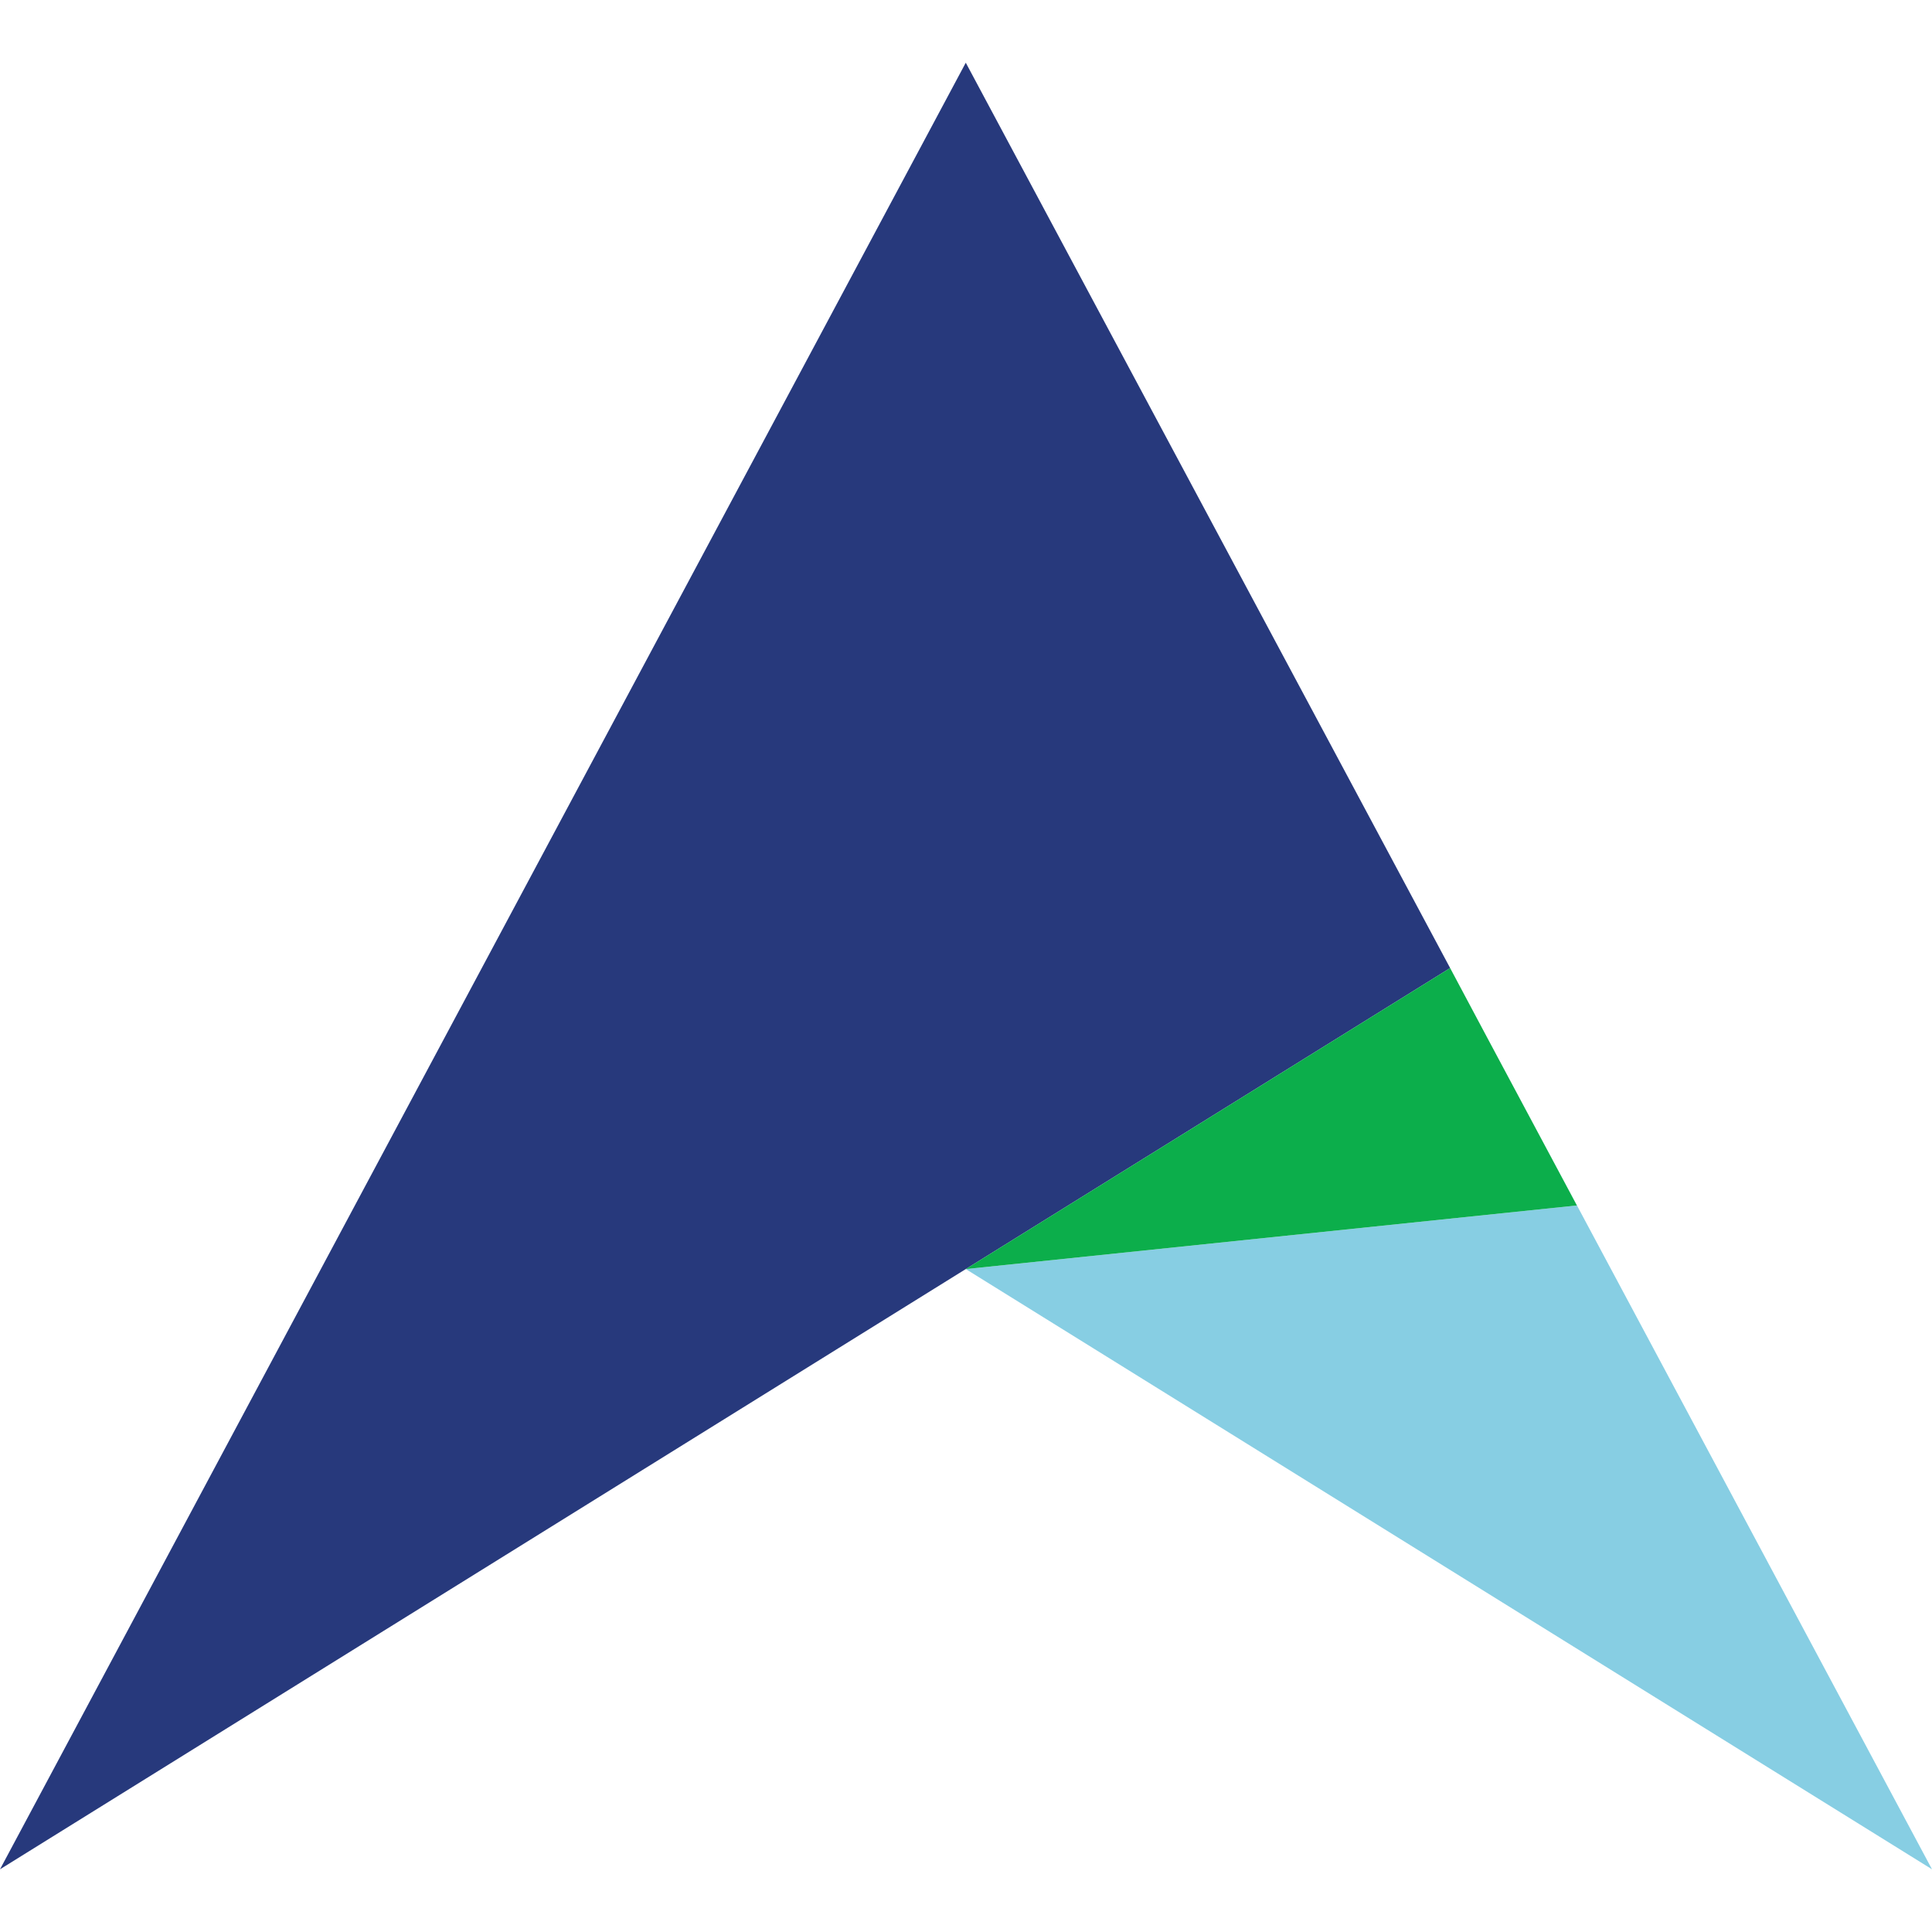
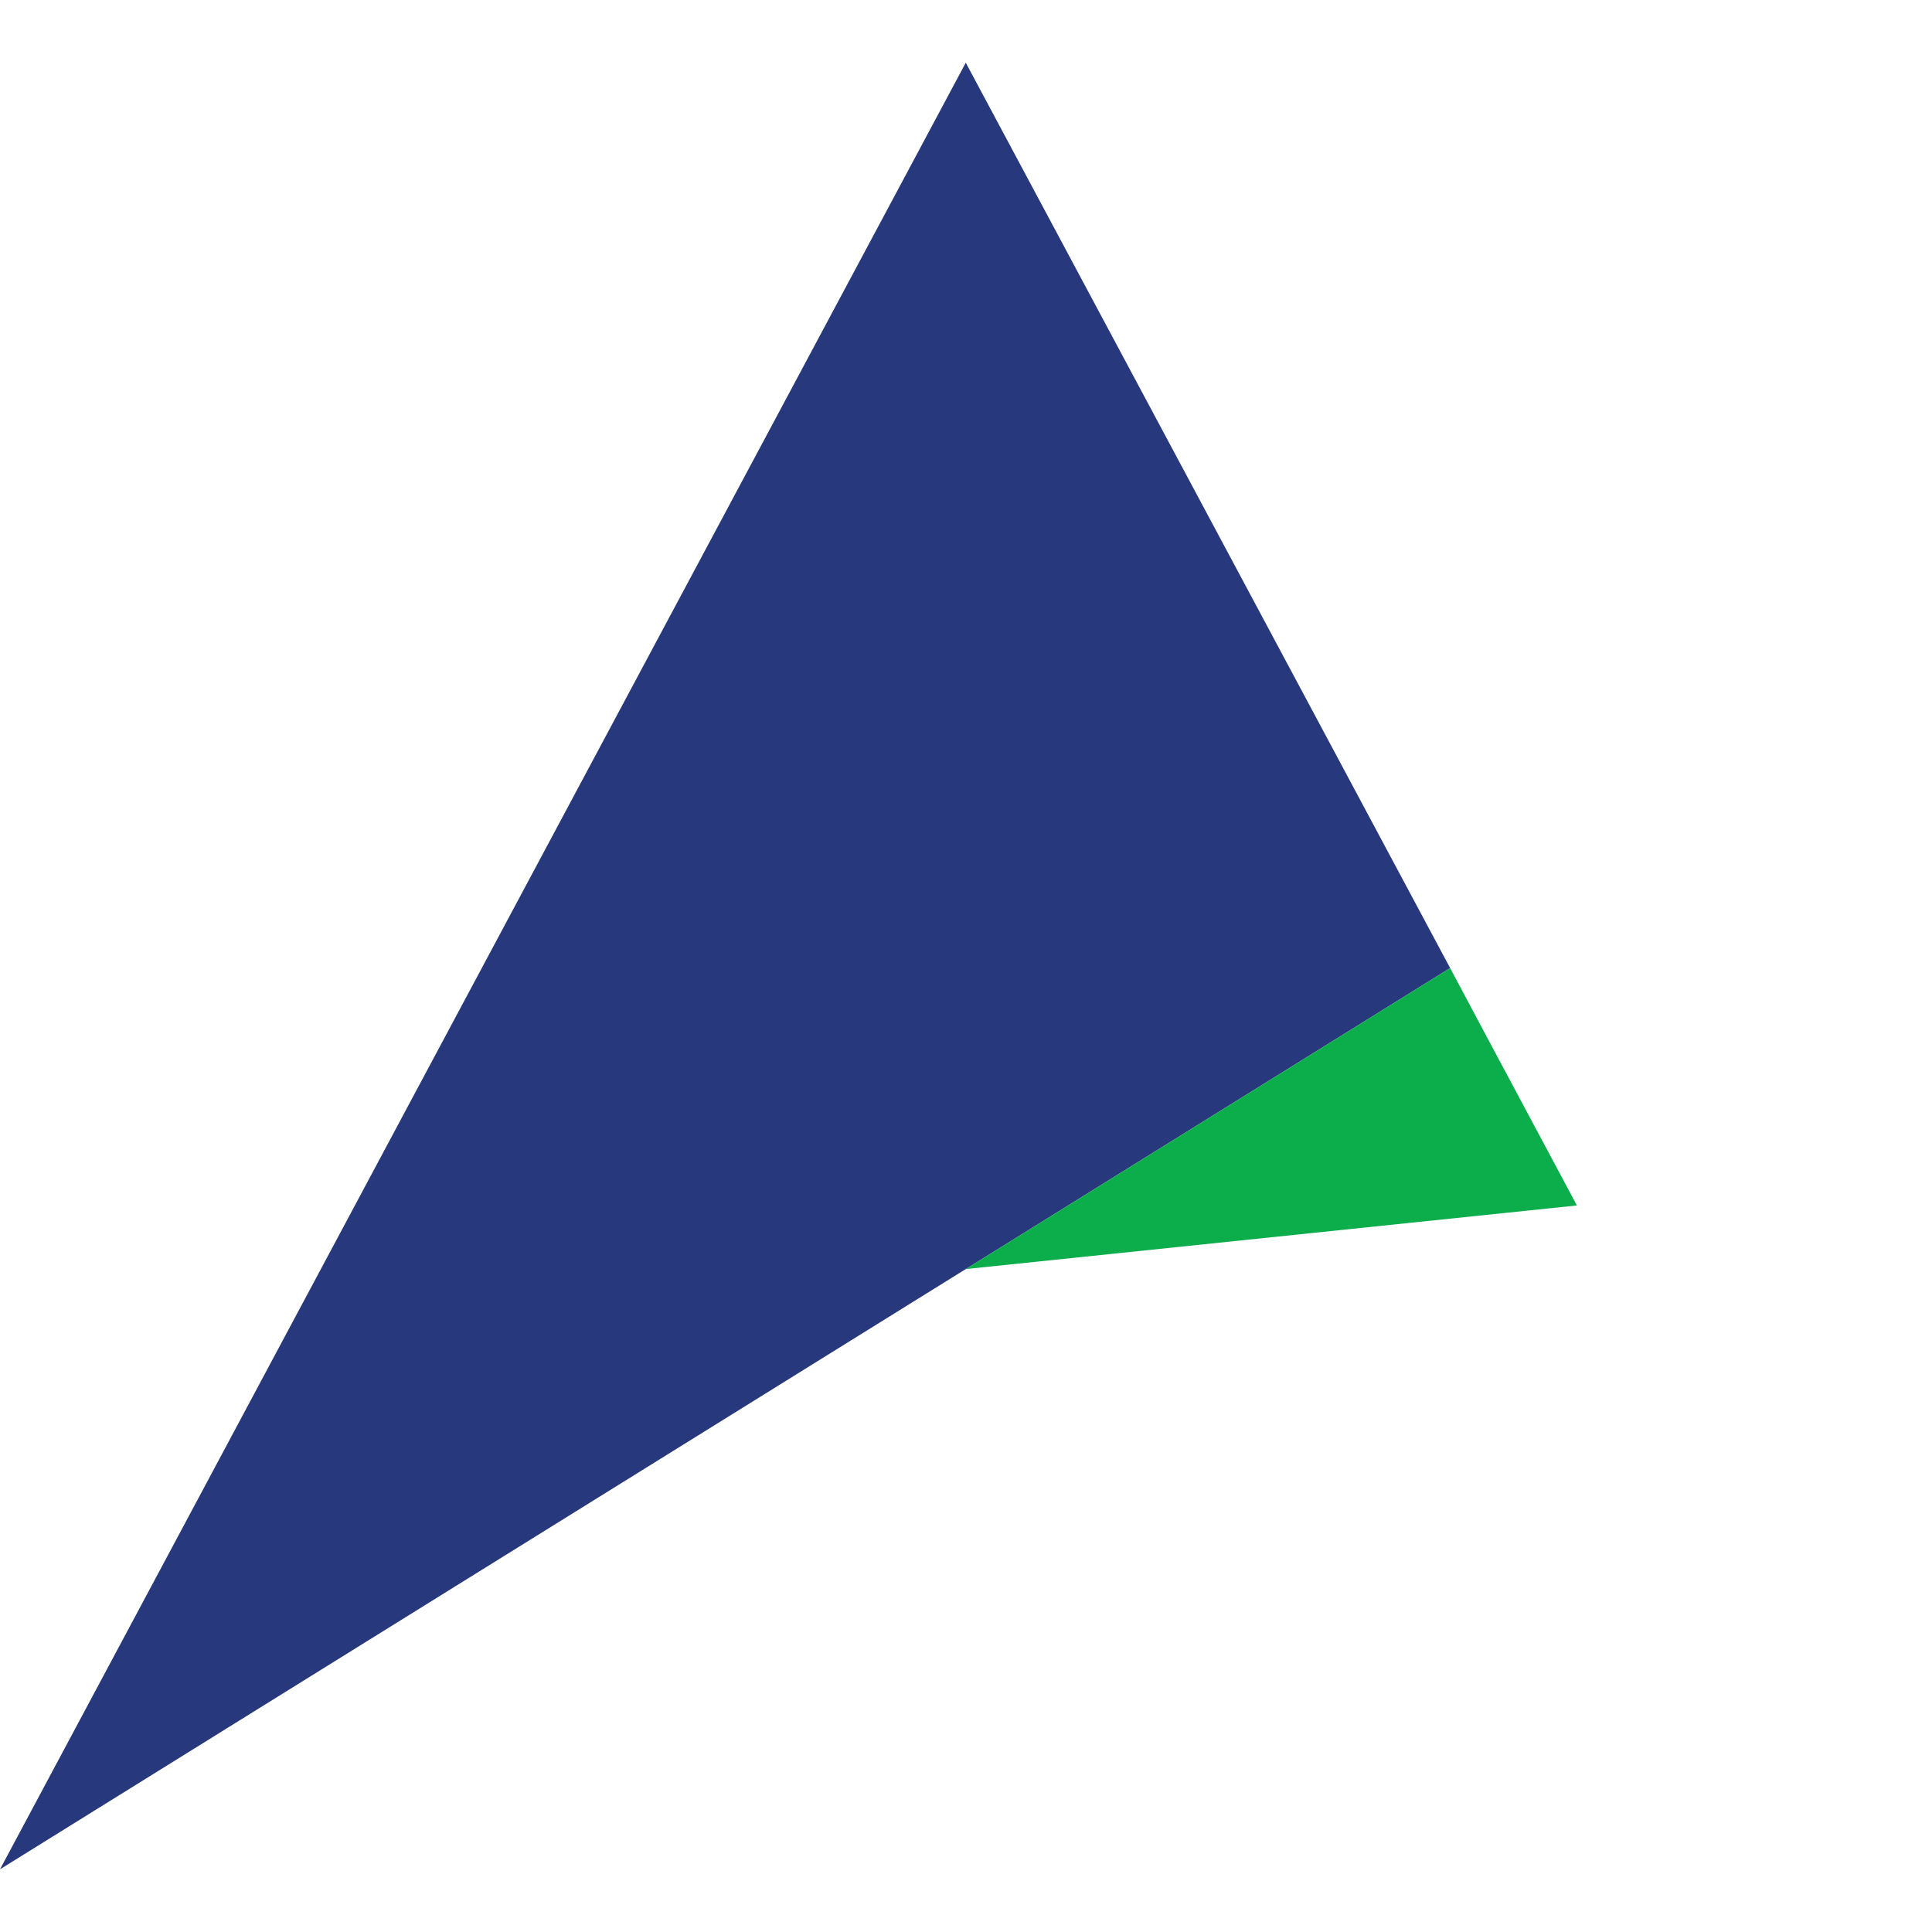
<svg xmlns="http://www.w3.org/2000/svg" id="Layer_1" version="1.1" viewBox="0 0 85.04 85.04">
  <defs>
    <style>
      .st0 {
        fill: #87cee3;
      }

      .st1 {
        fill: #0cae4b;
      }

      .st2 {
        fill: #2b338d;
      }

      .st3 {
        fill: #27397c;
      }
    </style>
  </defs>
-   <polygon class="st0" points="69.41 53.06 42.51 55.86 85.04 82.28 65.46 45.67 69.41 53.06" />
-   <rect class="st2" x="53.16" y="36.69" height="25.08" />
-   <polygon class="st2" points="42.51 2.76 63.83 42.61 63.83 42.61 42.51 2.76" />
  <polygon class="st3" points="42.51 2.76 0 82.28 42.51 55.86 63.83 42.61 42.51 2.76" />
-   <polygon class="st1" points="63.83 42.61 65.46 45.67 63.83 42.61 63.83 42.61" />
  <polygon class="st1" points="42.51 55.86 69.41 53.06 65.46 45.67 63.83 42.61 42.51 55.86" />
</svg>